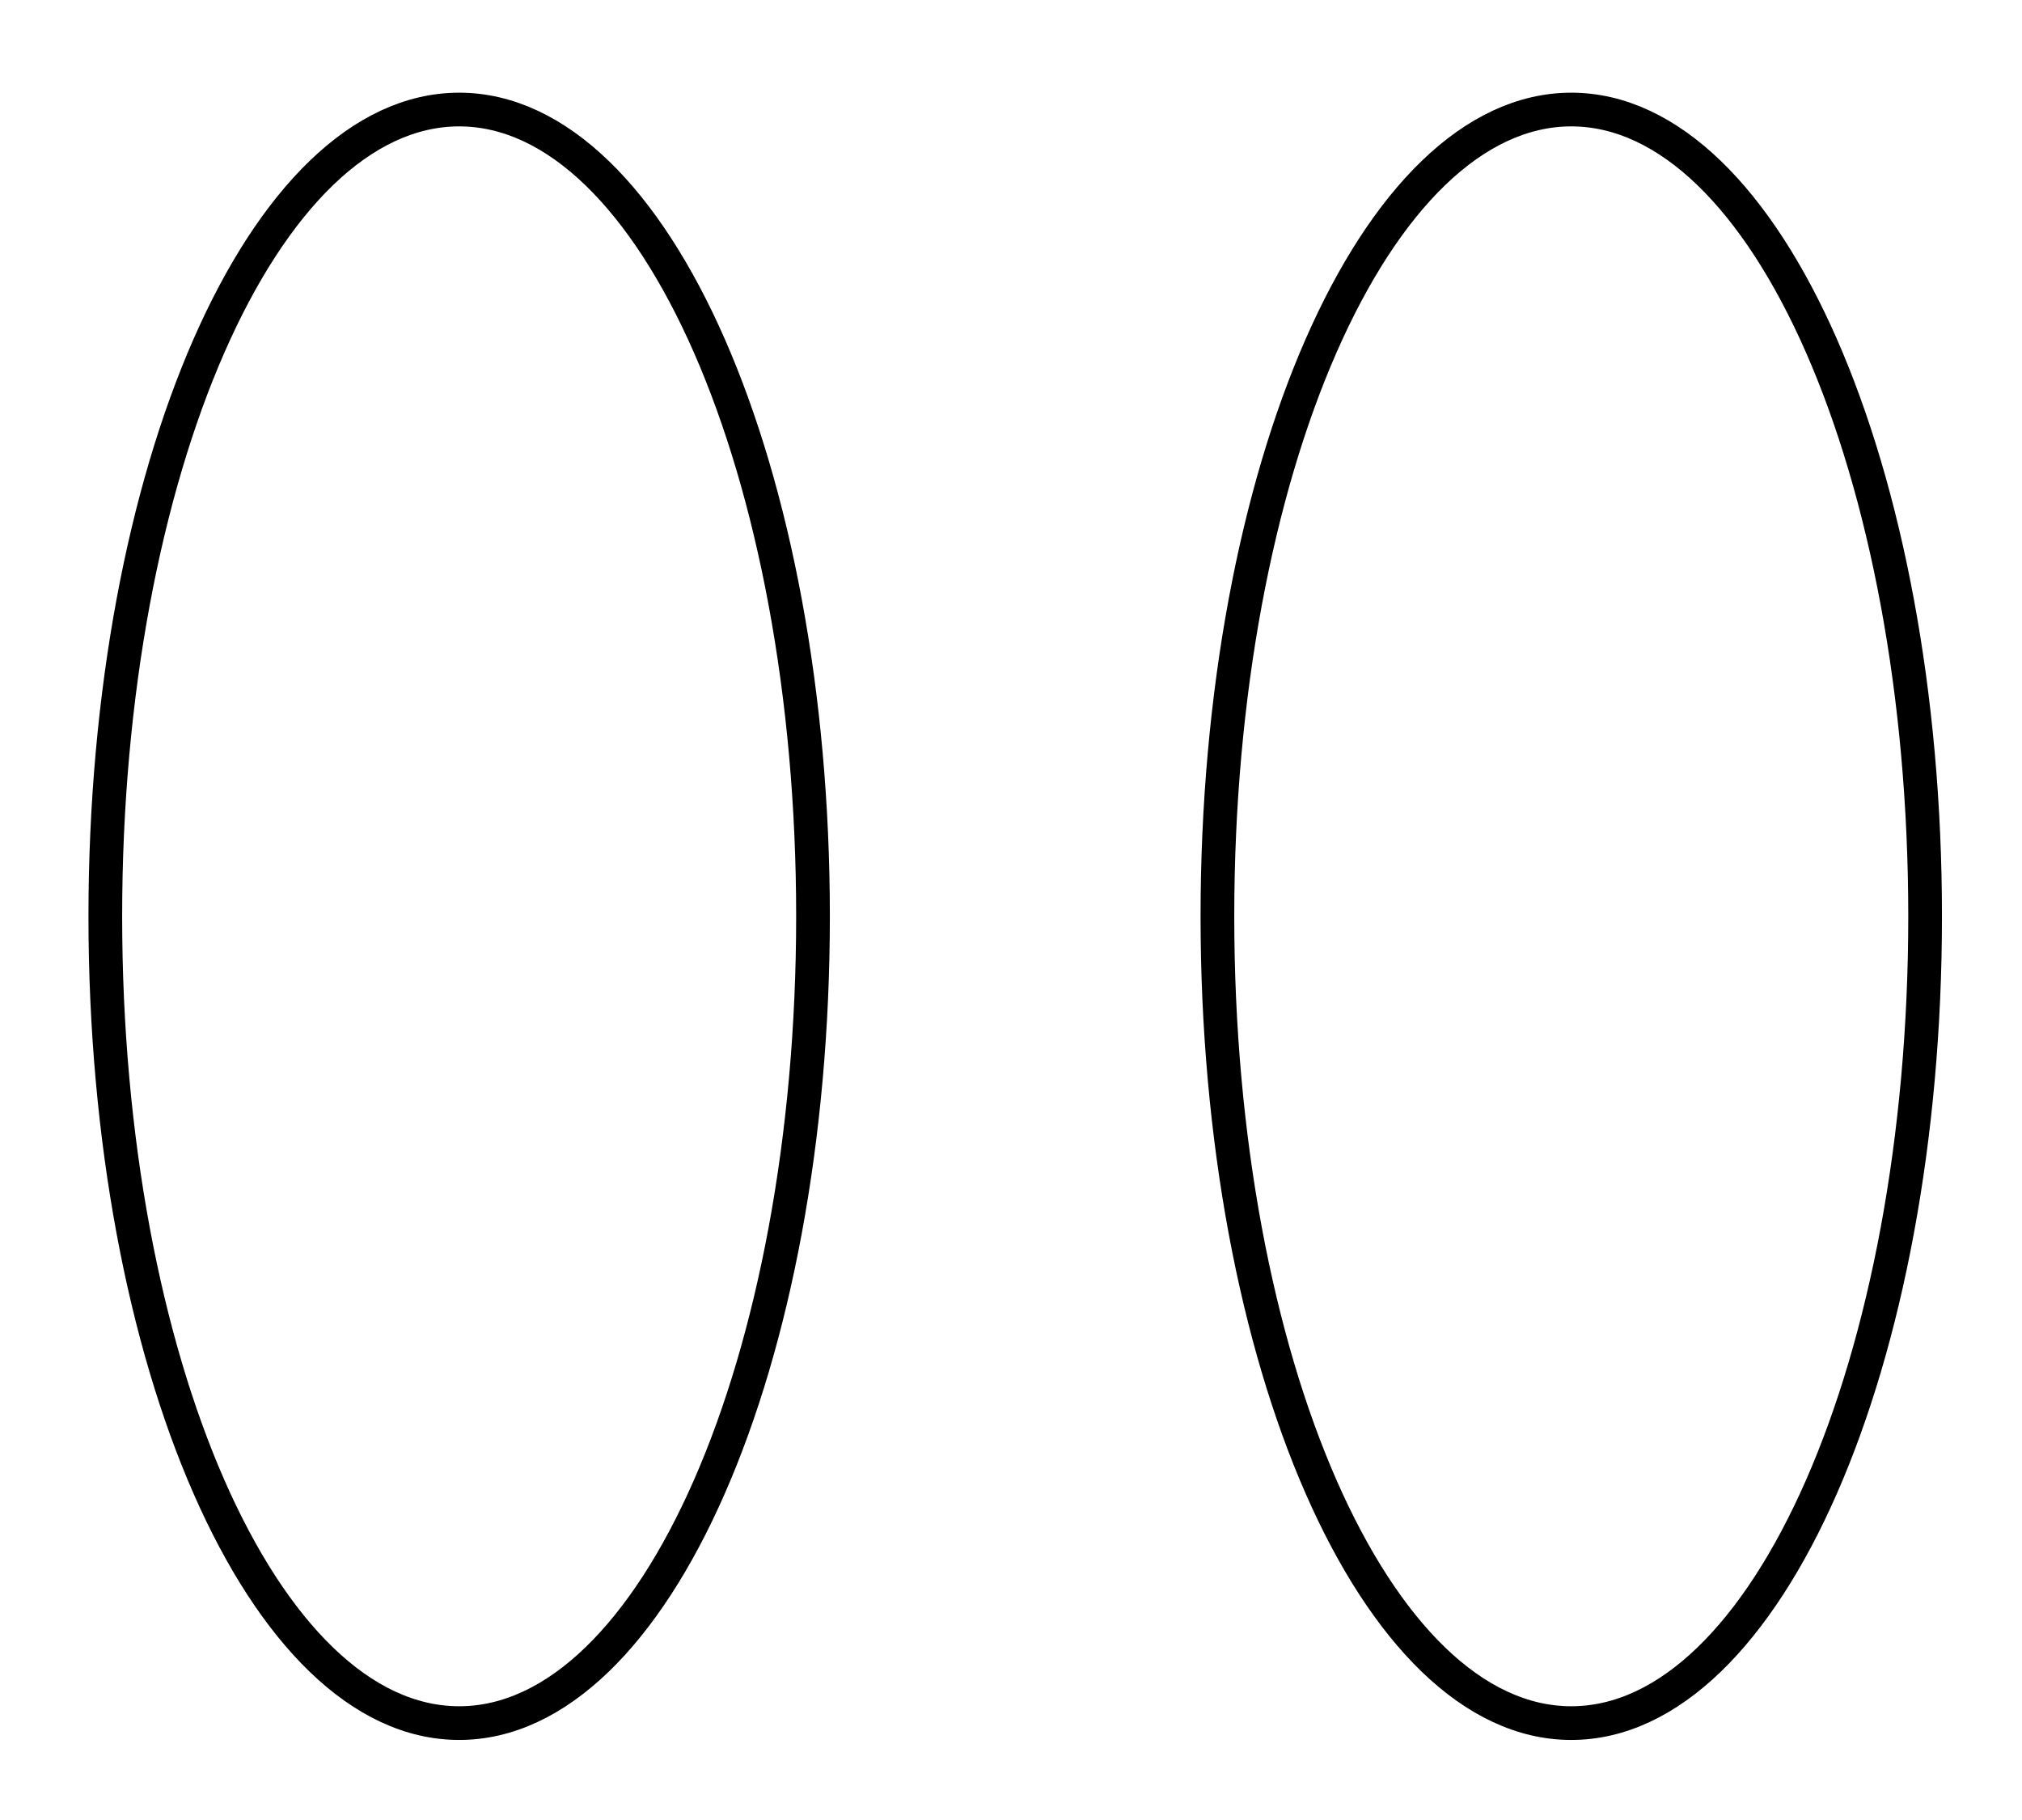
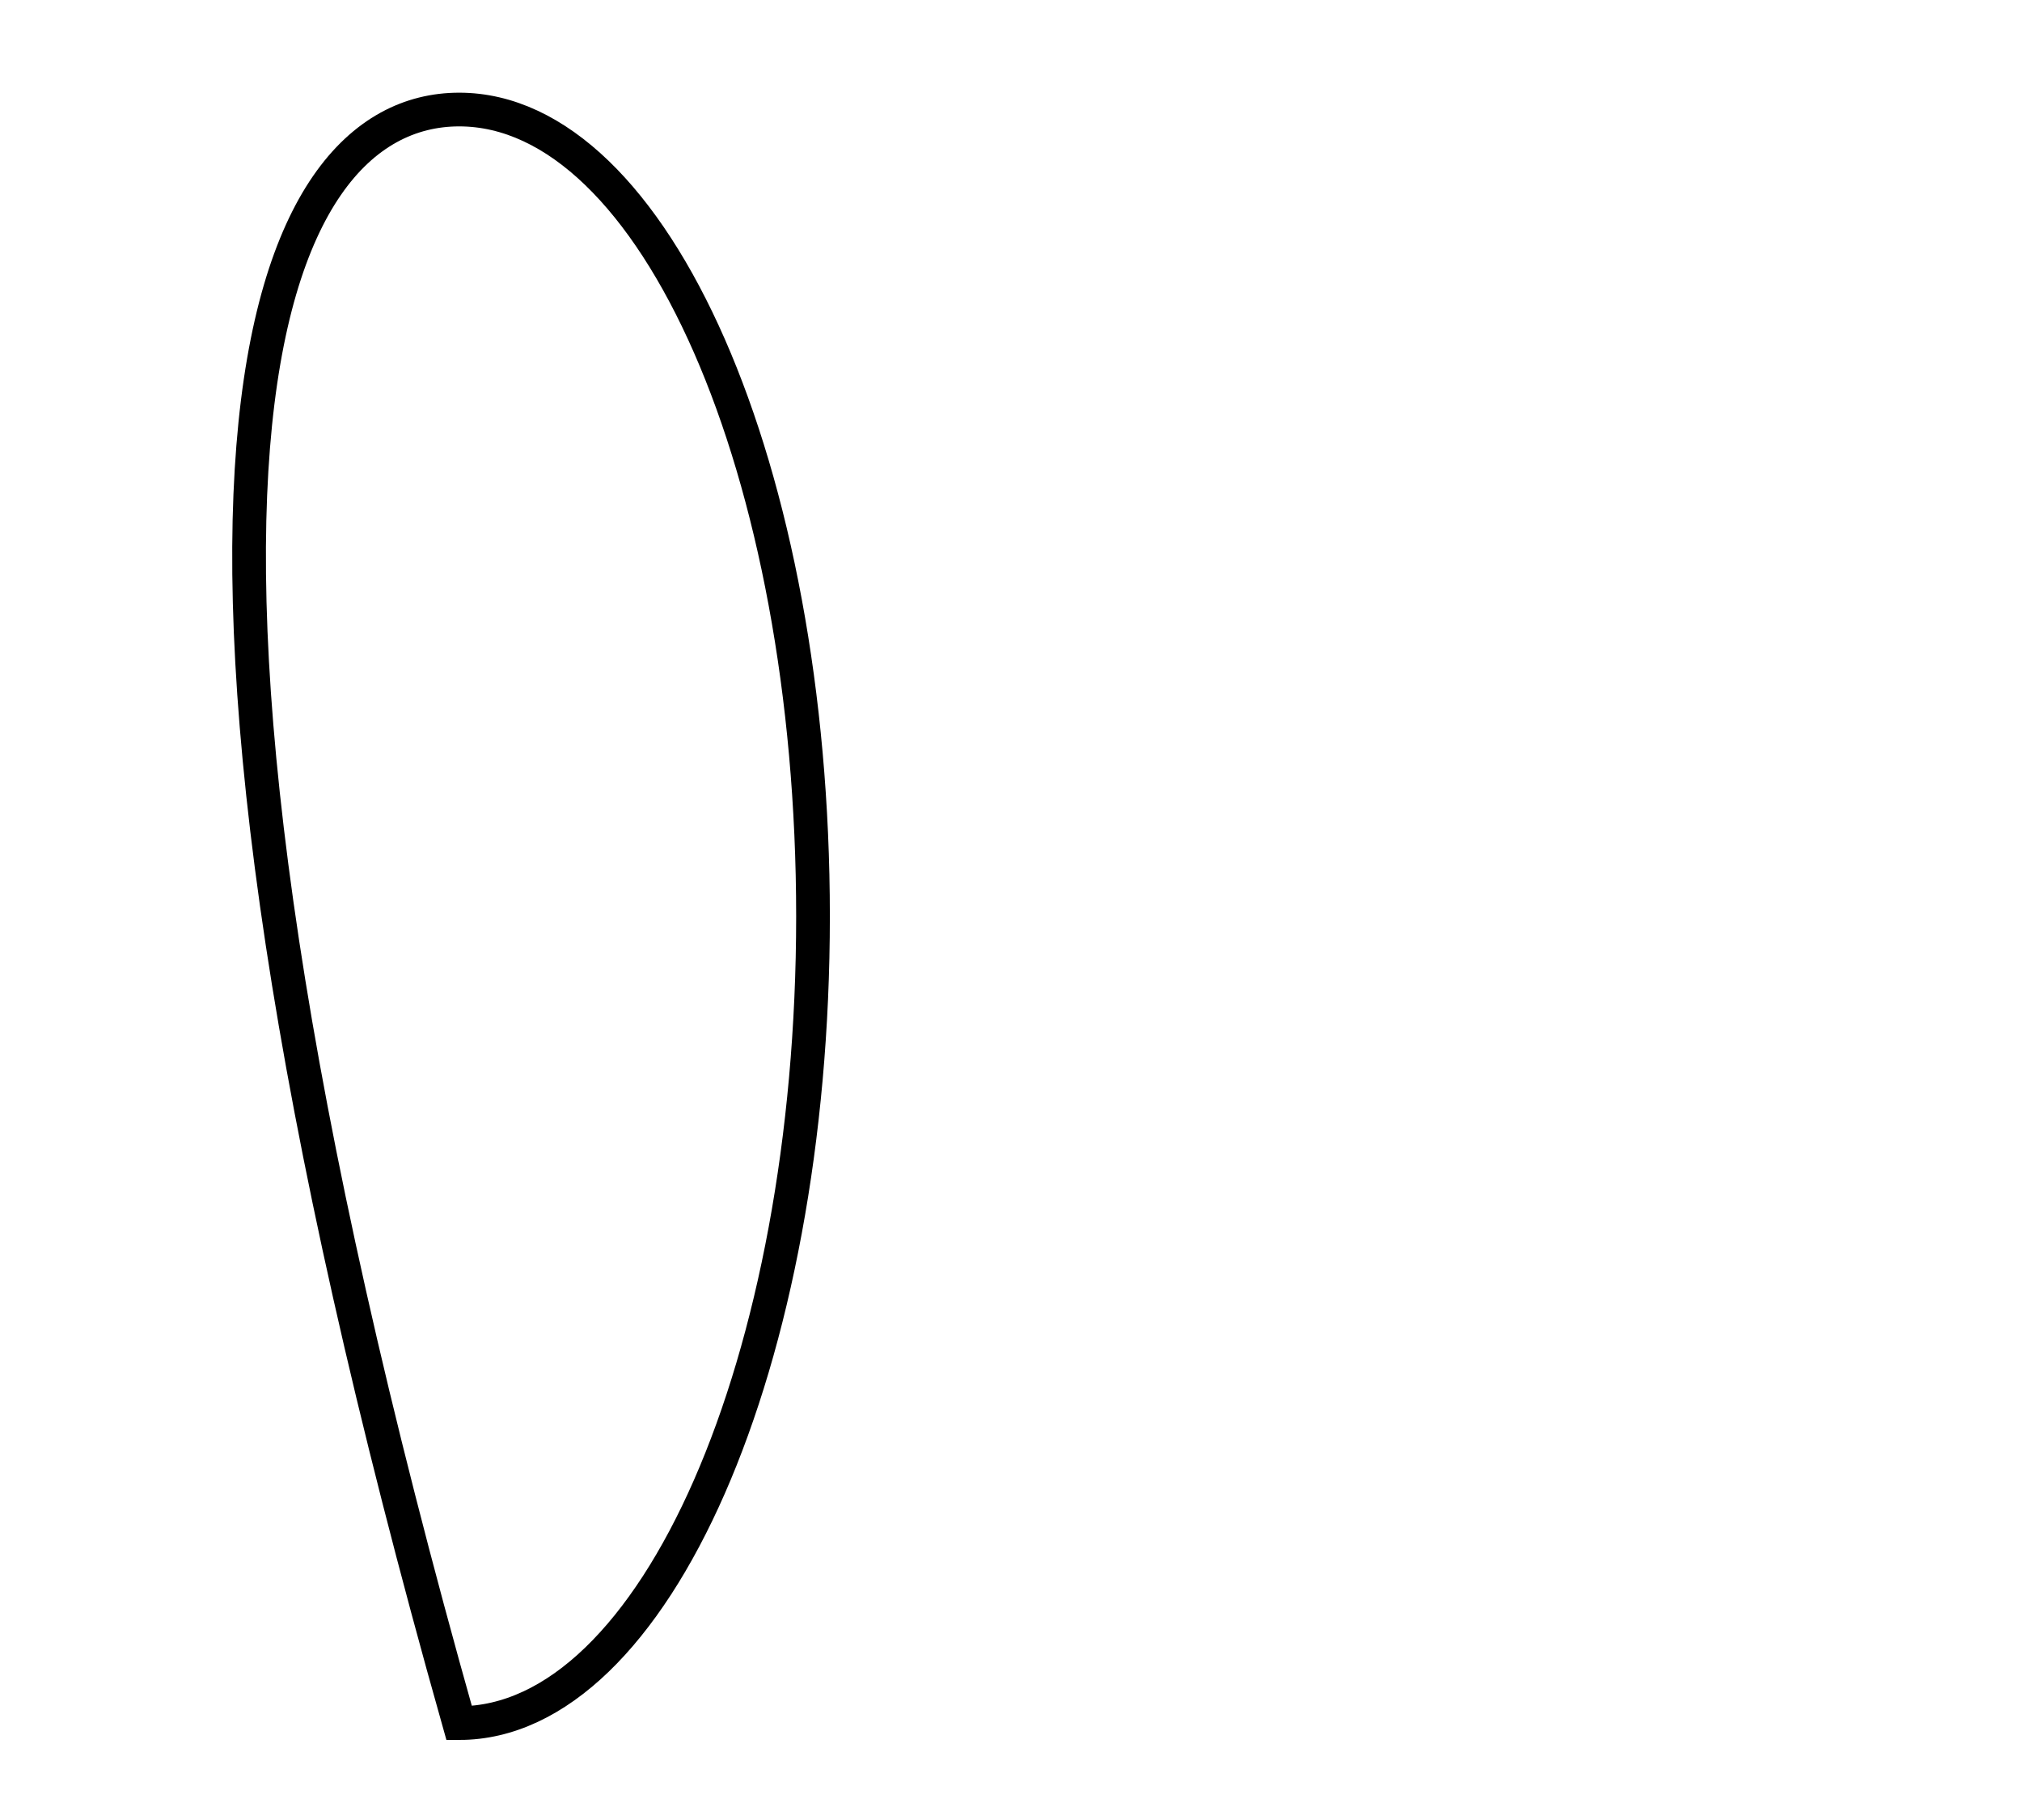
<svg xmlns="http://www.w3.org/2000/svg" version="1.1" x="0" y="0" width="240" height="216" viewBox="0, 0, 240, 216">
  <g id="background" transform="translate(-336, -288)" />
  <g id="mapping" transform="translate(-336, -288)">
-     <path d="M390.5,492.5 C367.304,492.5 348.5,449.631 348.5,396.75 C348.5,343.869 367.304,301 390.5,301 C413.696,301 432.5,343.869 432.5,396.75 C432.5,449.631 413.696,492.5 390.5,492.5 z" fill-opacity="0" stroke="#000000" stroke-width="4" />
-     <path d="M522.5,492.5 C499.304,492.5 480.5,449.631 480.5,396.75 C480.5,343.869 499.304,301 522.5,301 C545.696,301 564.5,343.869 564.5,396.75 C564.5,449.631 545.696,492.5 522.5,492.5 z" fill-opacity="0" stroke="#000000" stroke-width="4" />
+     <path d="M390.5,492.5 C348.5,343.869 367.304,301 390.5,301 C413.696,301 432.5,343.869 432.5,396.75 C432.5,449.631 413.696,492.5 390.5,492.5 z" fill-opacity="0" stroke="#000000" stroke-width="4" />
  </g>
</svg>